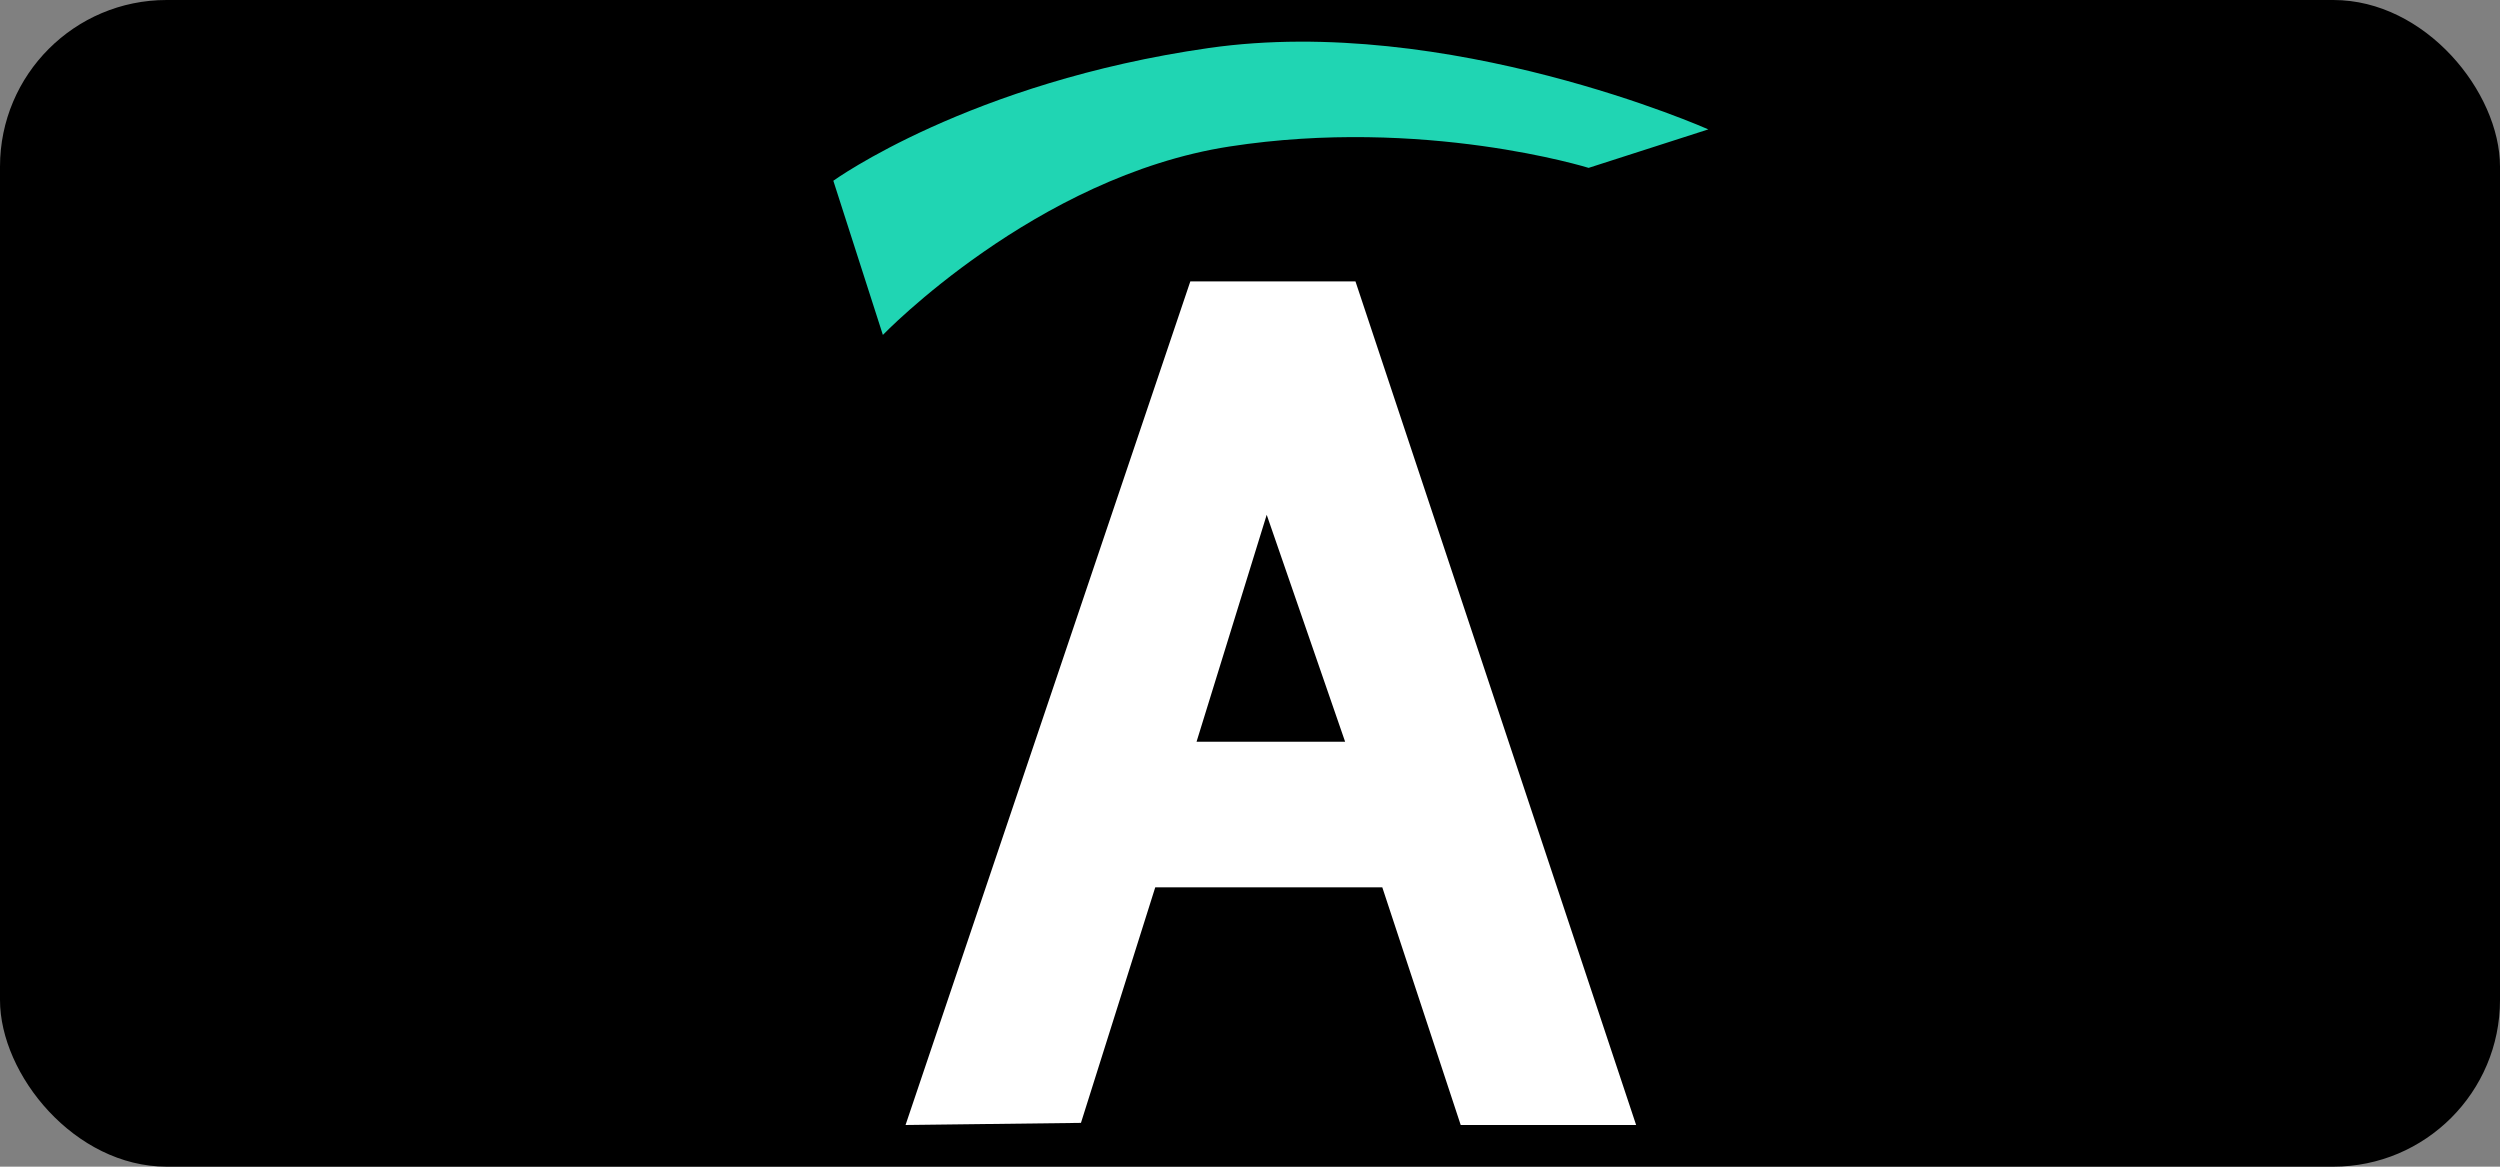
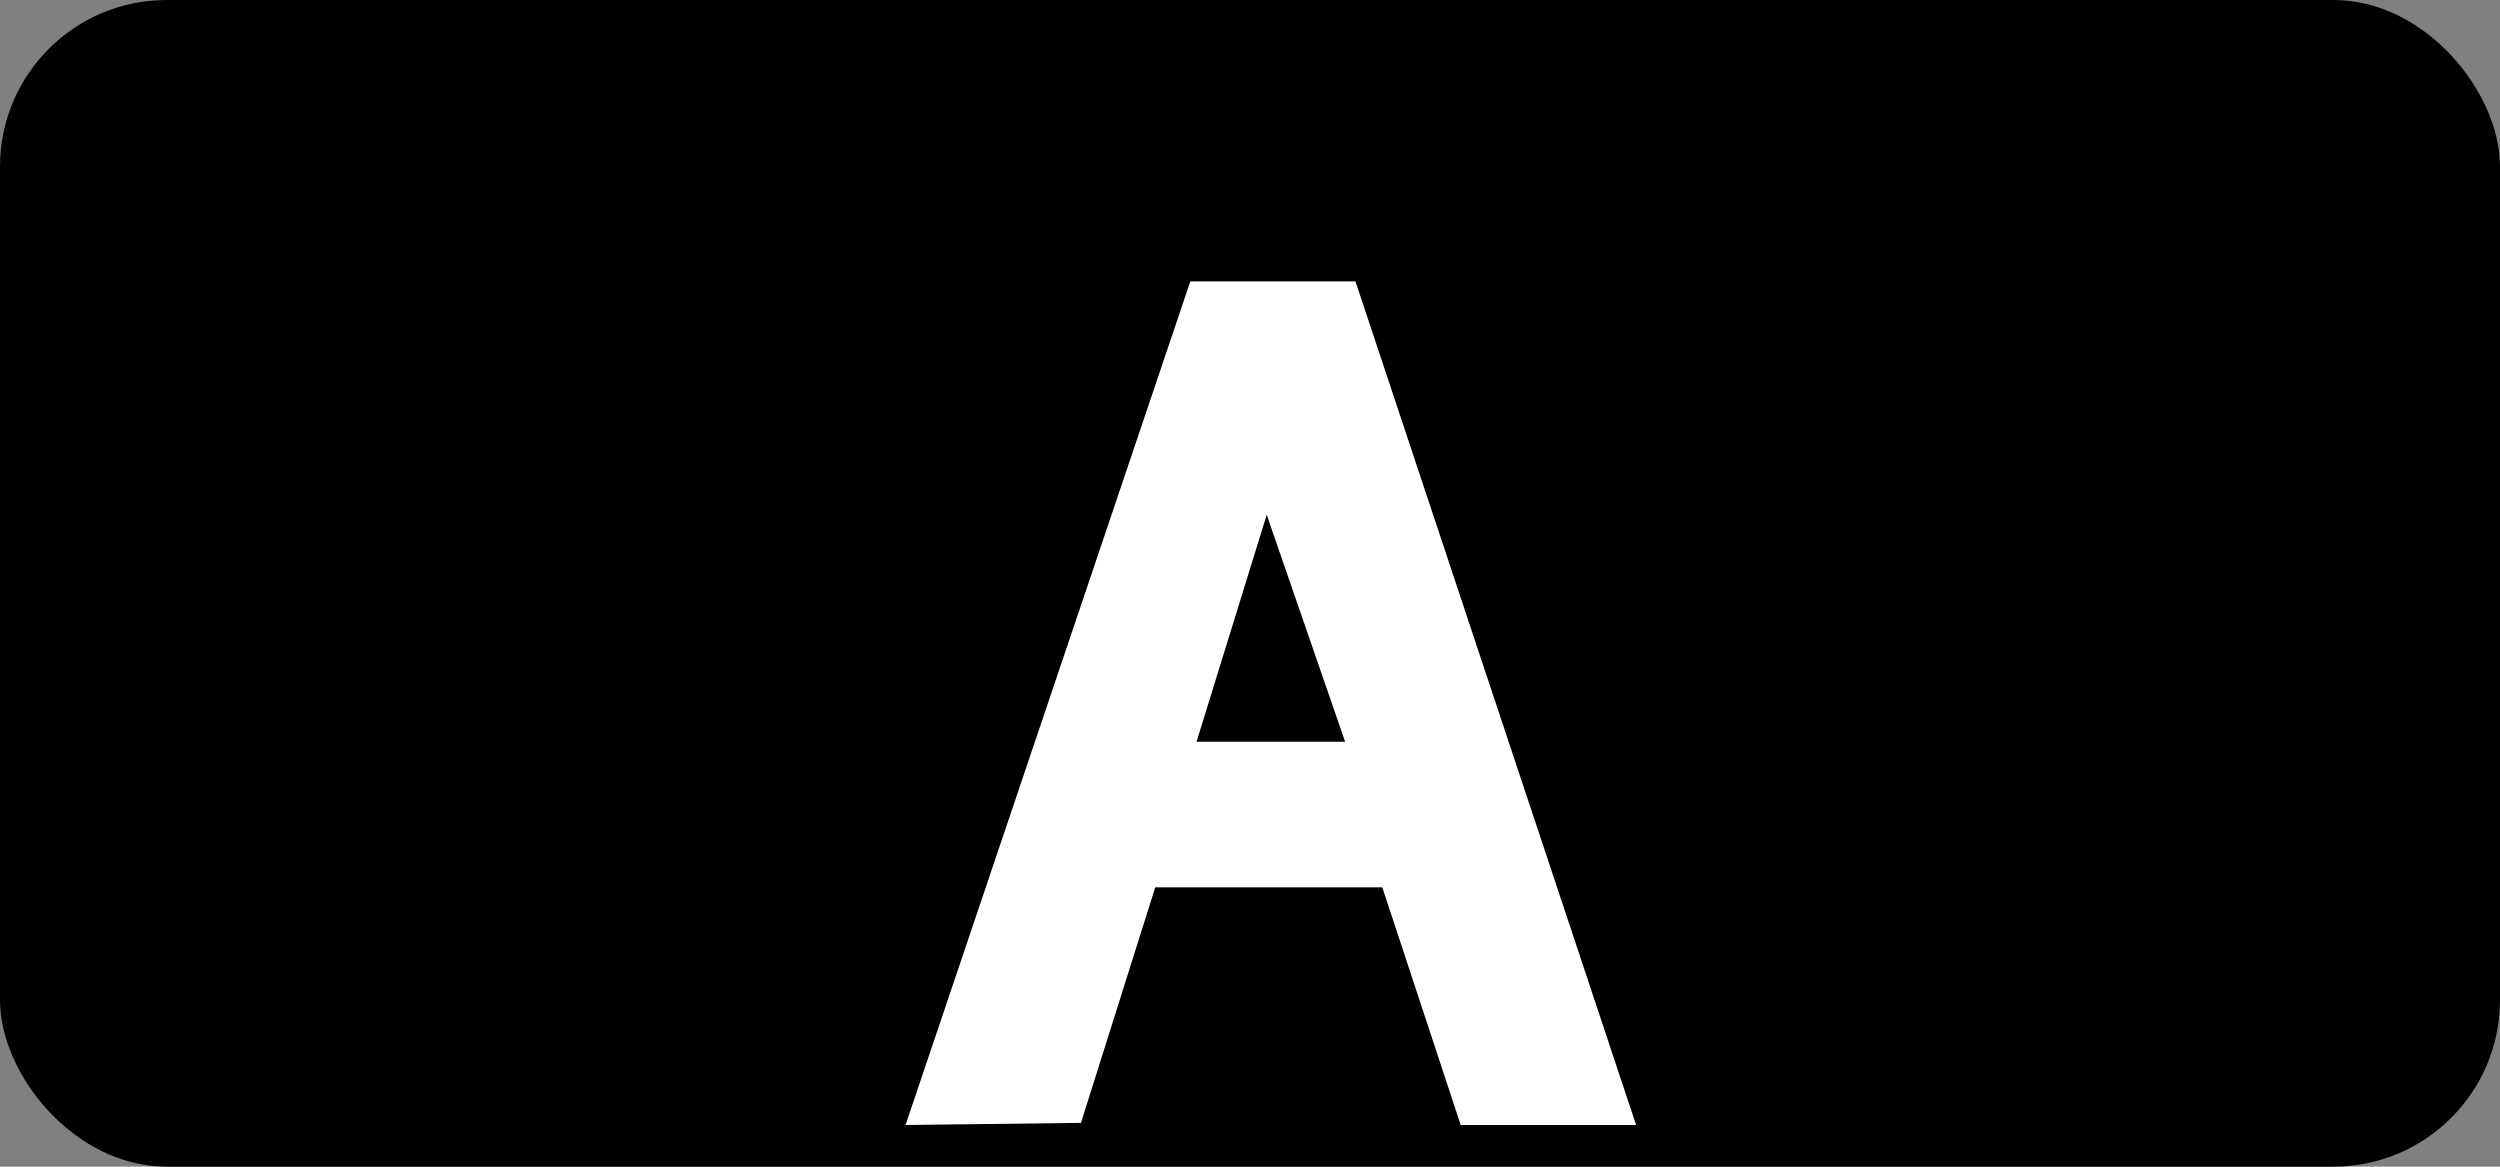
<svg xmlns="http://www.w3.org/2000/svg" width="60" height="28" viewBox="0 0 60 28" fill="none">
  <rect x="0" y="0" width="60" height="28" fill="#808080" stroke="none" />
  <g clip-path="url(#clip0_159_87)">
    <rect width="60" height="28" rx="4" fill="black" />
    <g clip-path="url(#clip1_159_87)">
      <path d="M32.531 6.753H28.568L21.733 27L25.943 26.949L27.726 21.296H33.175L35.057 27H39.267L32.531 6.753ZM28.717 17.802L30.401 12.355L32.283 17.802H28.717Z" fill="white" />
-       <path d="M20 4.338L21.189 8.038C21.189 8.038 24.854 4.235 29.509 3.516C34.165 2.796 38.127 4.029 38.127 4.029L41 3.105C41 3.105 34.759 0.33 29.014 1.152C23.269 1.974 20 4.338 20 4.338Z" fill="#20D5B3" />
    </g>
  </g>
  <defs>
    <clipPath id="clip0_159_87">
      <rect width="60" height="28" fill="white" />
    </clipPath>
    <clipPath id="clip1_159_87">
      <rect width="21" height="26" fill="white" transform="translate(20 1)" />
    </clipPath>
  </defs>
</svg>